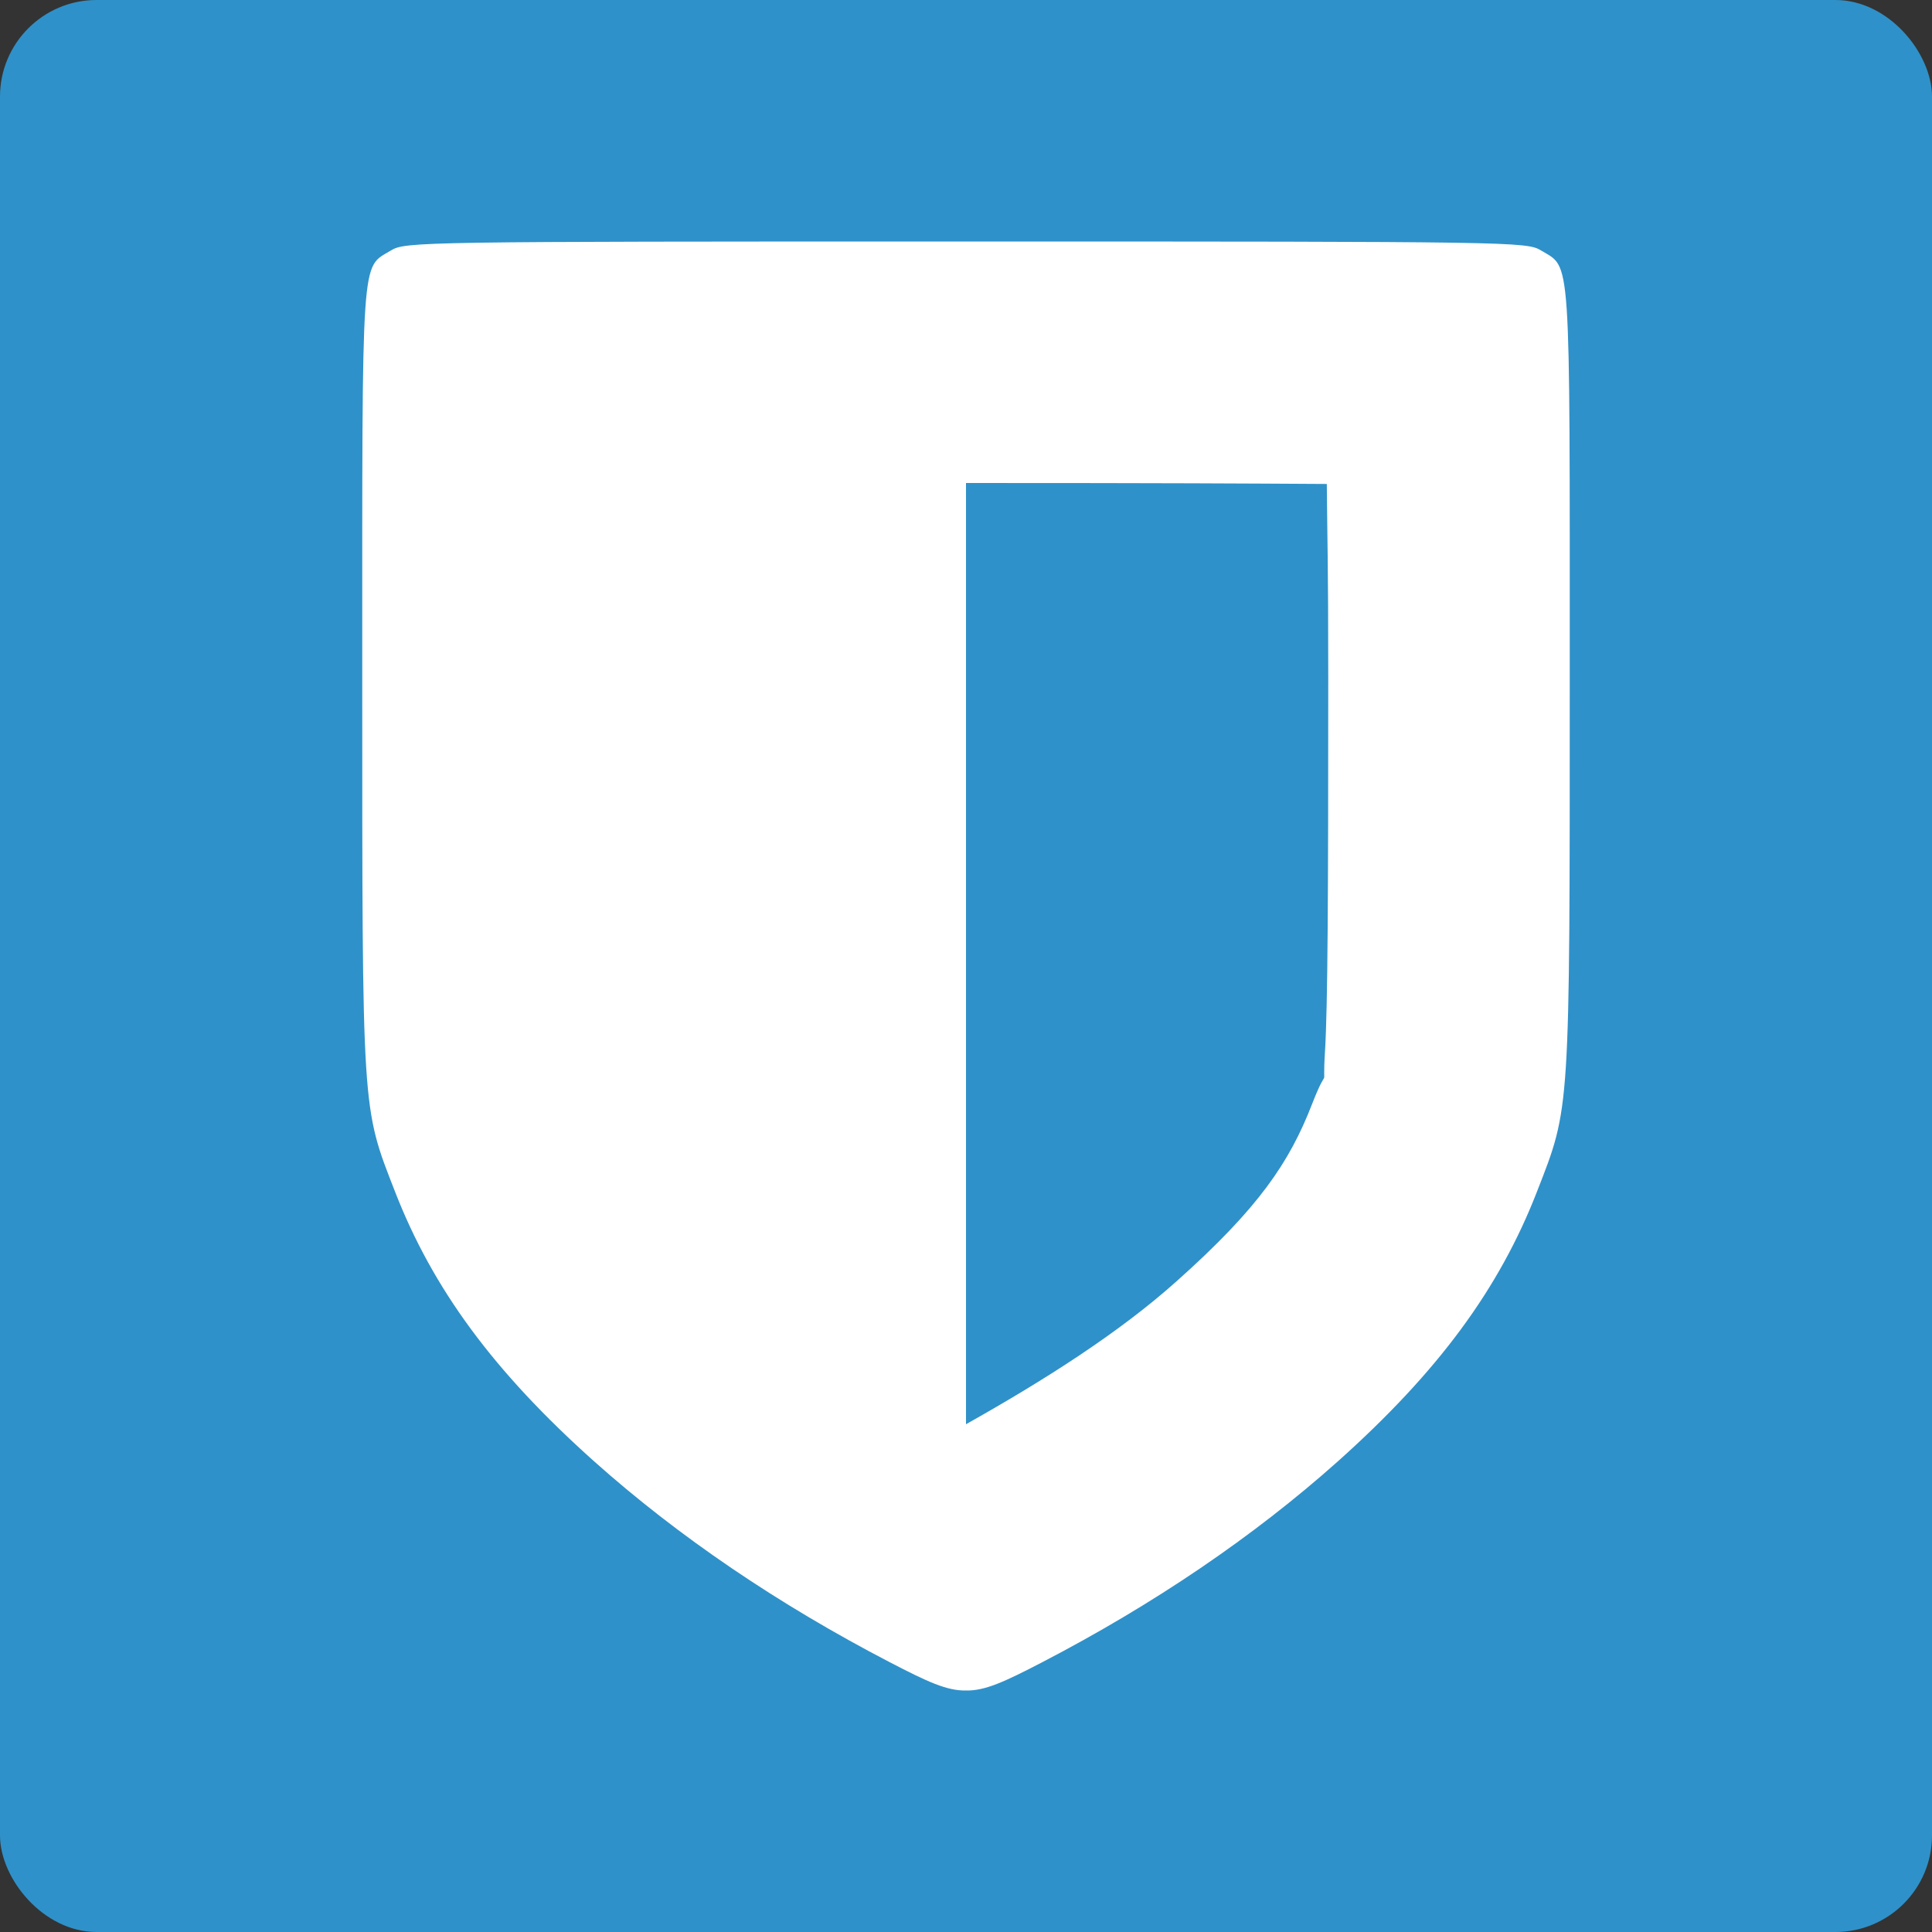
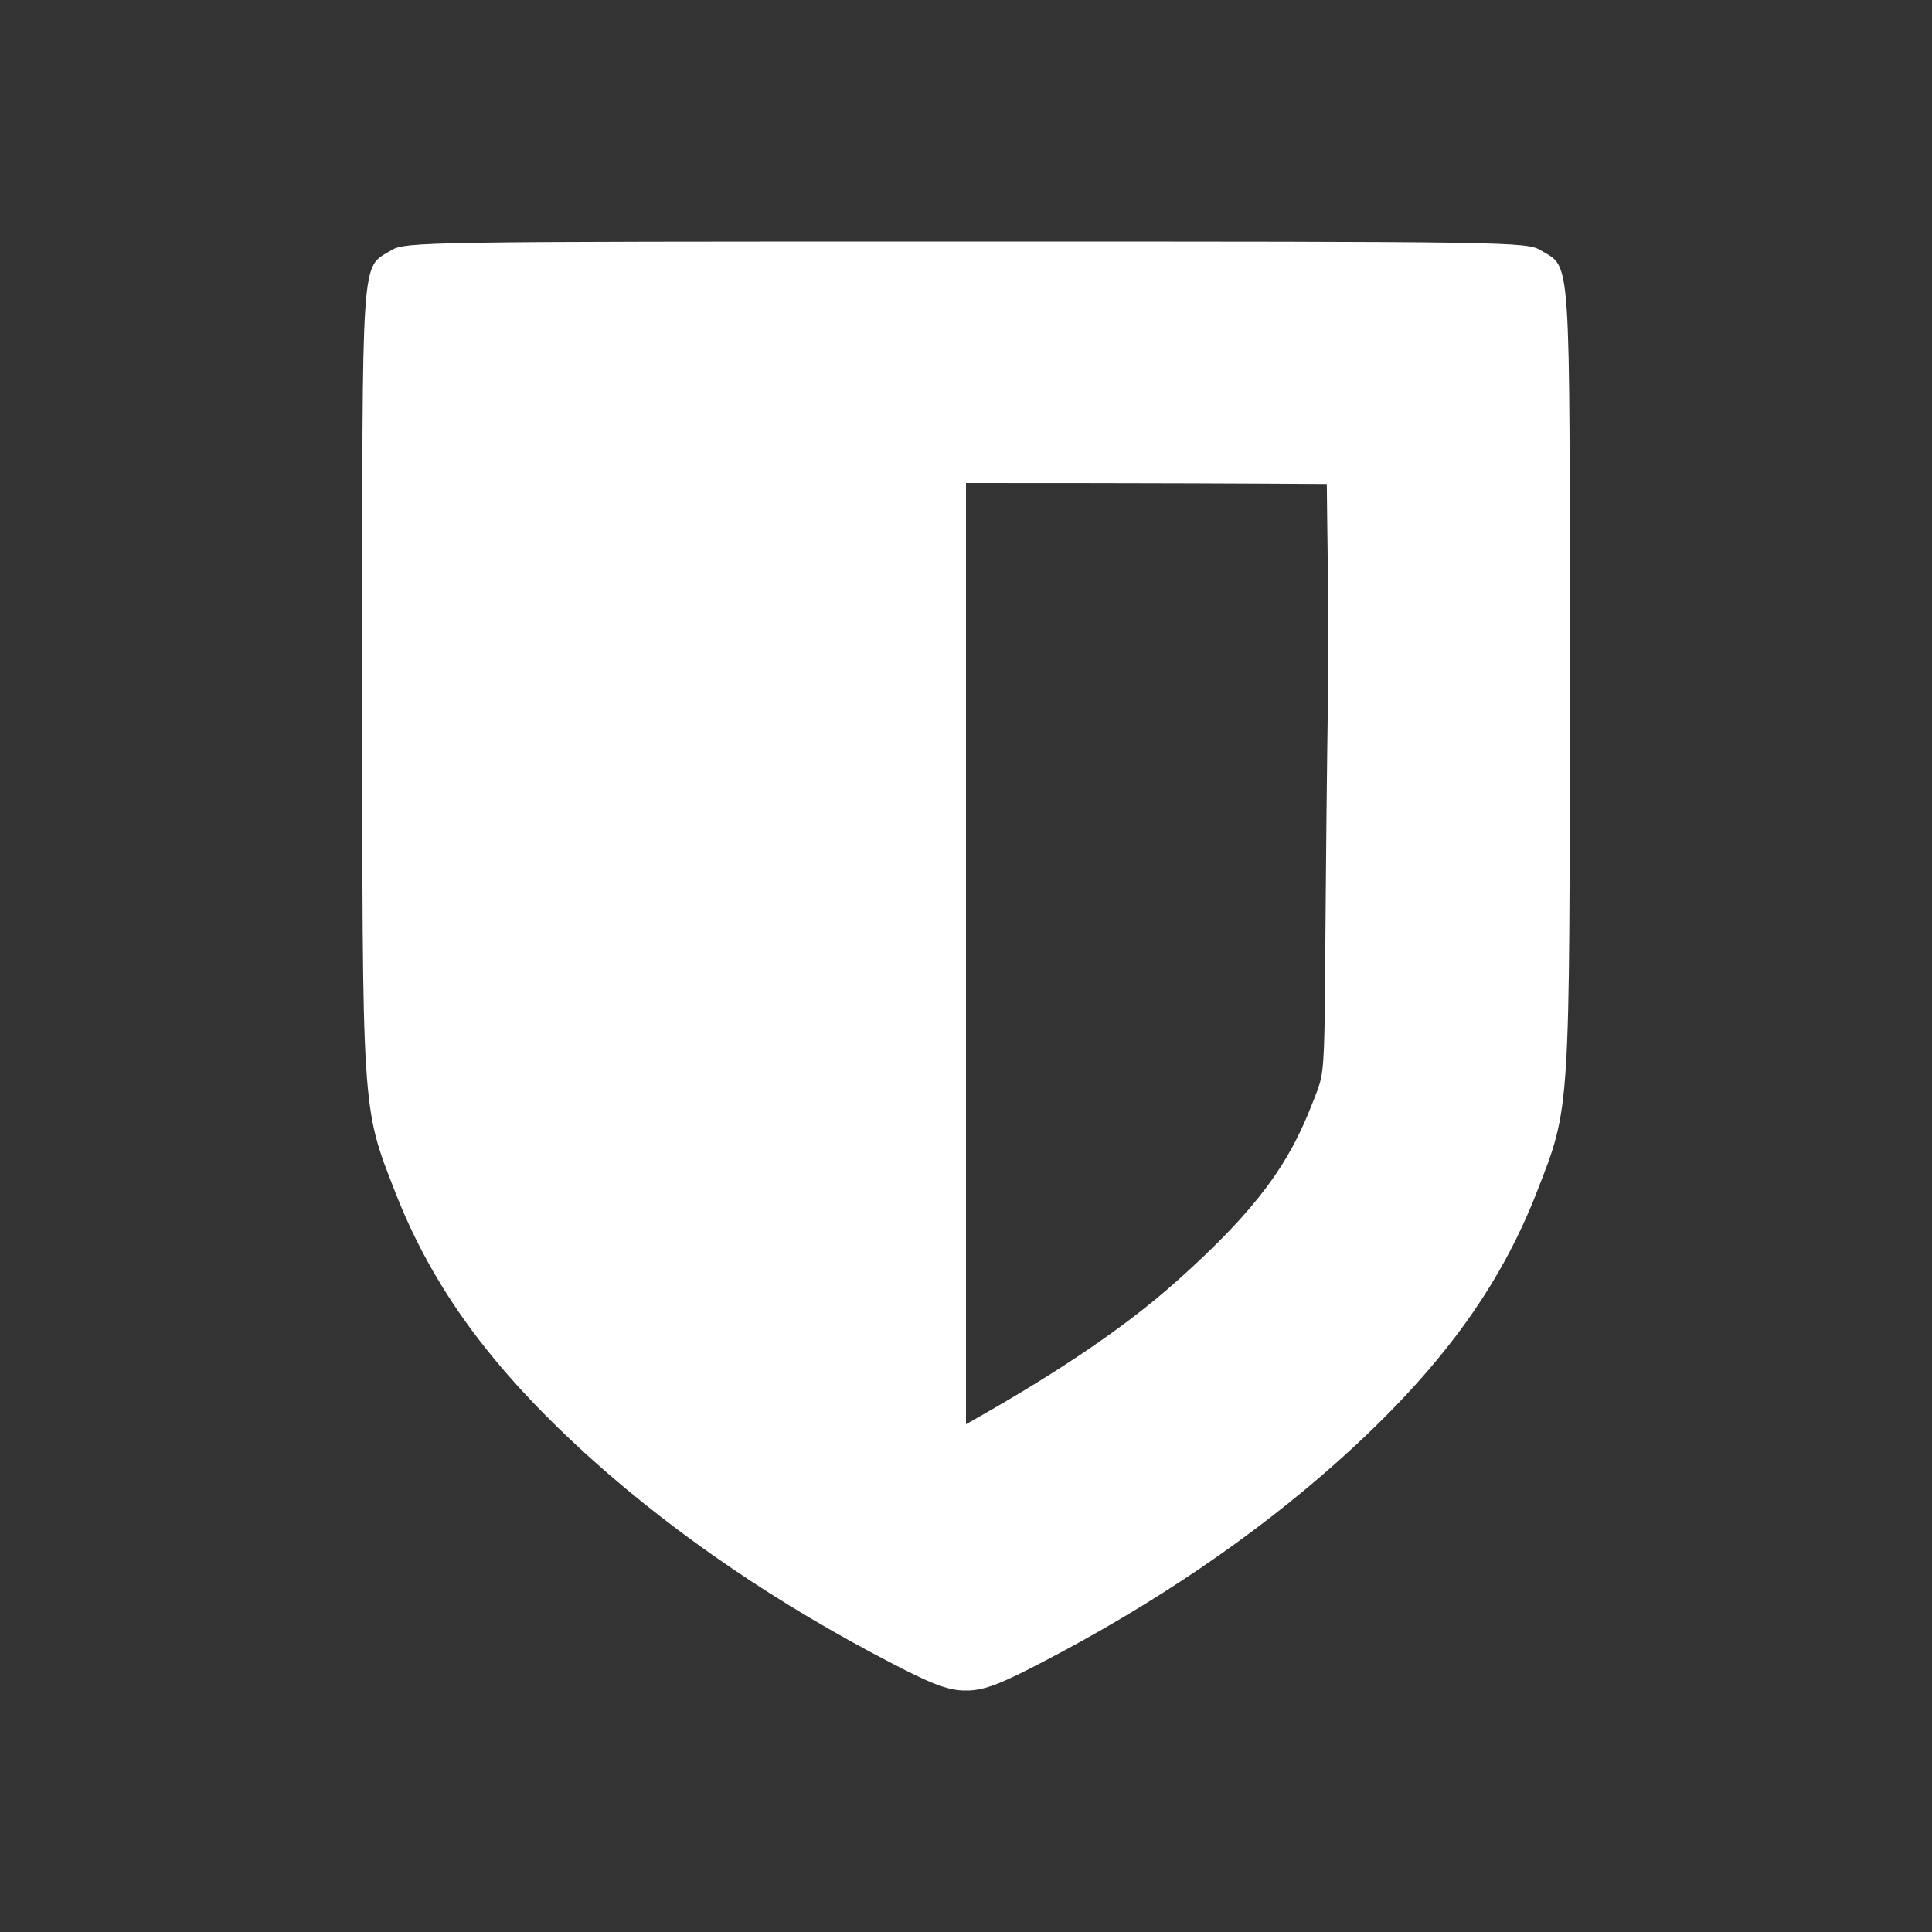
<svg xmlns="http://www.w3.org/2000/svg" width="16" height="16" version="1">
  <rect width="100%" height="100%" fill="#333333" stroke="none" />
-   <rect style="fill:#2f91c9" width="16" height="16" x="0" y="0" rx=".8" ry=".8" />
-   <path style="fill:#ffffff" d="M 8 2 C 3.471 2 3.356 2.002 3.238 2.074 C 2.988 2.227 3 2.039 3 5.611 C 3 9.236 2.996 9.162 3.27 9.865 C 3.584 10.674 4.089 11.359 4.92 12.102 C 5.618 12.725 6.447 13.287 7.369 13.766 C 7.681 13.928 7.842 14.003 8 14 C 8.158 14.003 8.319 13.928 8.631 13.766 C 9.553 13.287 10.382 12.725 11.08 12.102 C 11.911 11.359 12.416 10.674 12.73 9.865 C 13.004 9.162 13 9.236 13 5.611 C 13 2.039 13.012 2.227 12.762 2.074 C 12.644 2.002 12.529 2 8 2 z M 8 4 C 9.69 4 10.312 4.004 10.988 4.008 C 10.992 4.49 11 4.628 11 5.611 C 11 7.425 10.996 8.331 10.973 8.709 C 10.949 9.087 11.011 8.771 10.867 9.141 C 10.678 9.628 10.424 10.004 9.746 10.609 C 9.268 11.037 8.651 11.429 8 11.795 L 8 4 z" />
+   <path style="fill:#ffffff" d="M 8 2 C 3.471 2 3.356 2.002 3.238 2.074 C 2.988 2.227 3 2.039 3 5.611 C 3 9.236 2.996 9.162 3.27 9.865 C 3.584 10.674 4.089 11.359 4.92 12.102 C 5.618 12.725 6.447 13.287 7.369 13.766 C 7.681 13.928 7.842 14.003 8 14 C 8.158 14.003 8.319 13.928 8.631 13.766 C 9.553 13.287 10.382 12.725 11.08 12.102 C 11.911 11.359 12.416 10.674 12.73 9.865 C 13.004 9.162 13 9.236 13 5.611 C 13 2.039 13.012 2.227 12.762 2.074 C 12.644 2.002 12.529 2 8 2 z M 8 4 C 9.69 4 10.312 4.004 10.988 4.008 C 10.992 4.49 11 4.628 11 5.611 C 10.949 9.087 11.011 8.771 10.867 9.141 C 10.678 9.628 10.424 10.004 9.746 10.609 C 9.268 11.037 8.651 11.429 8 11.795 L 8 4 z" />
</svg>